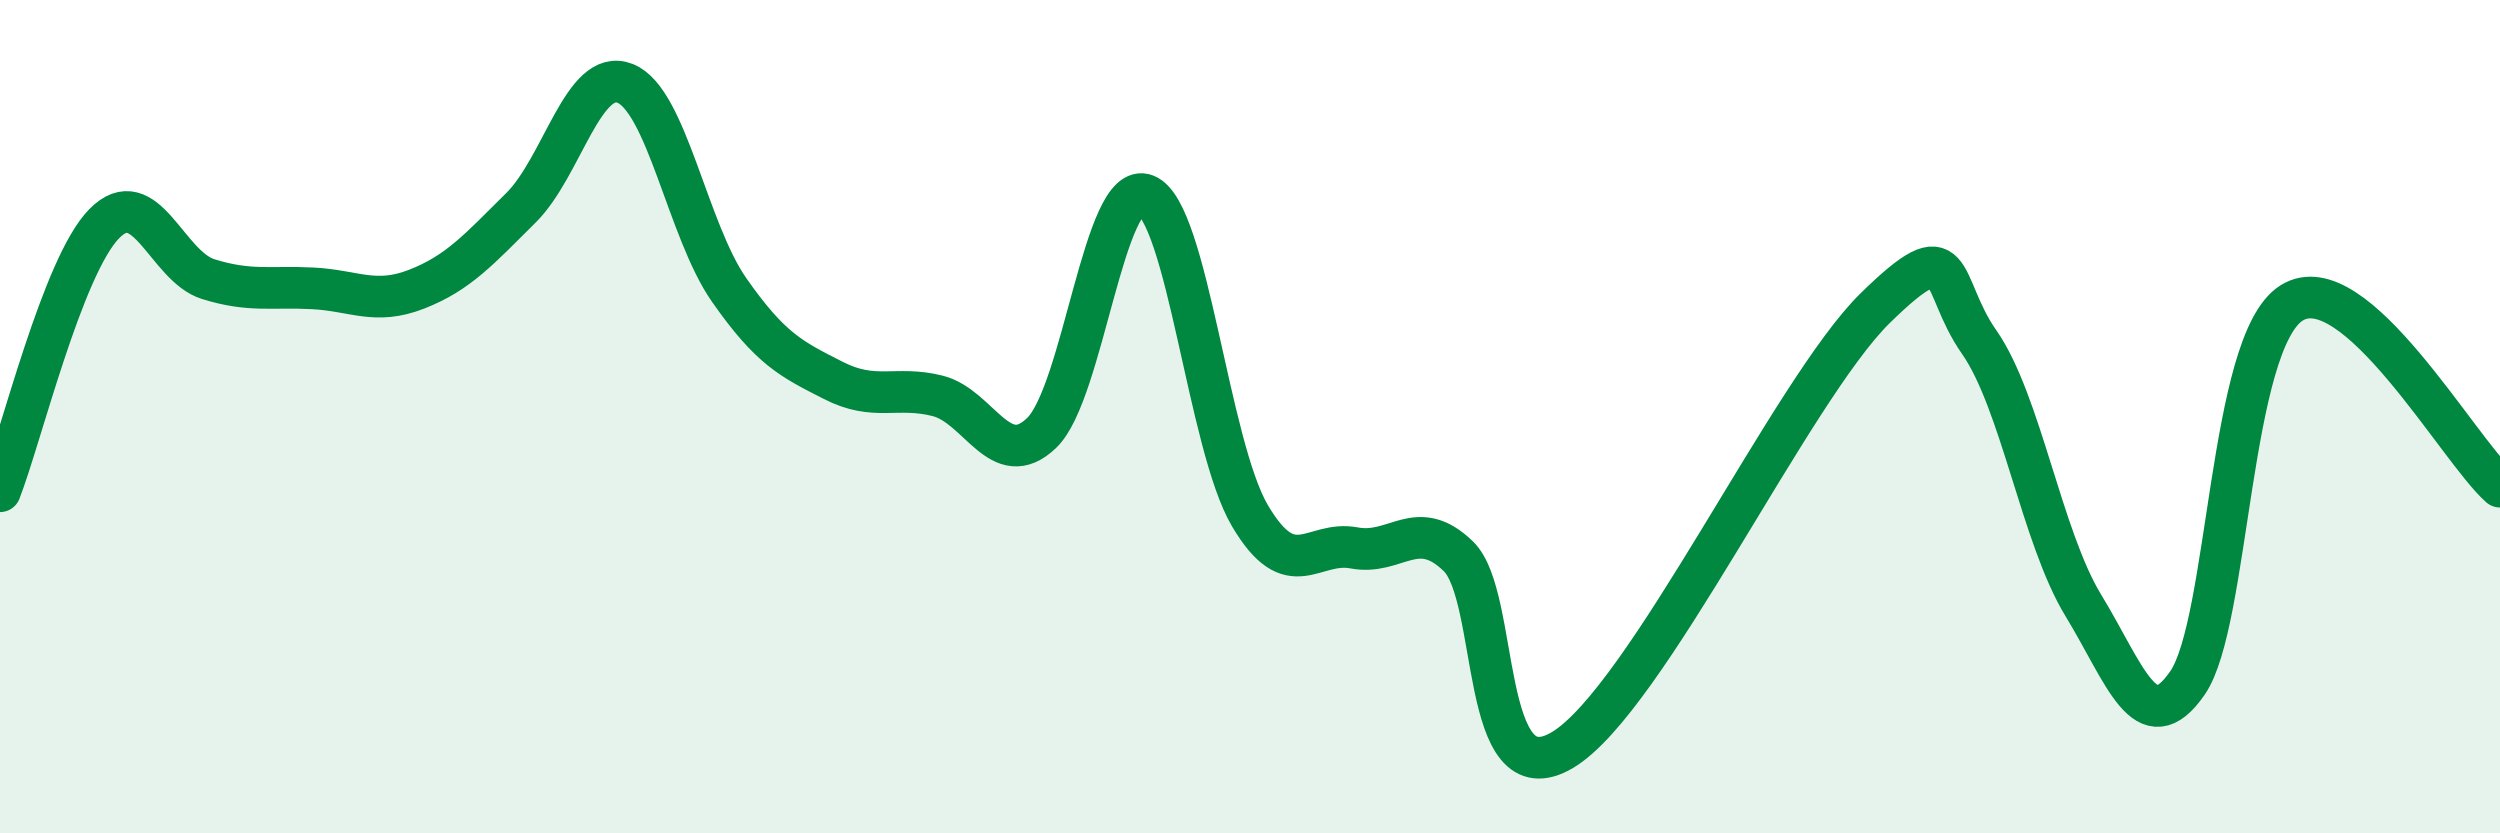
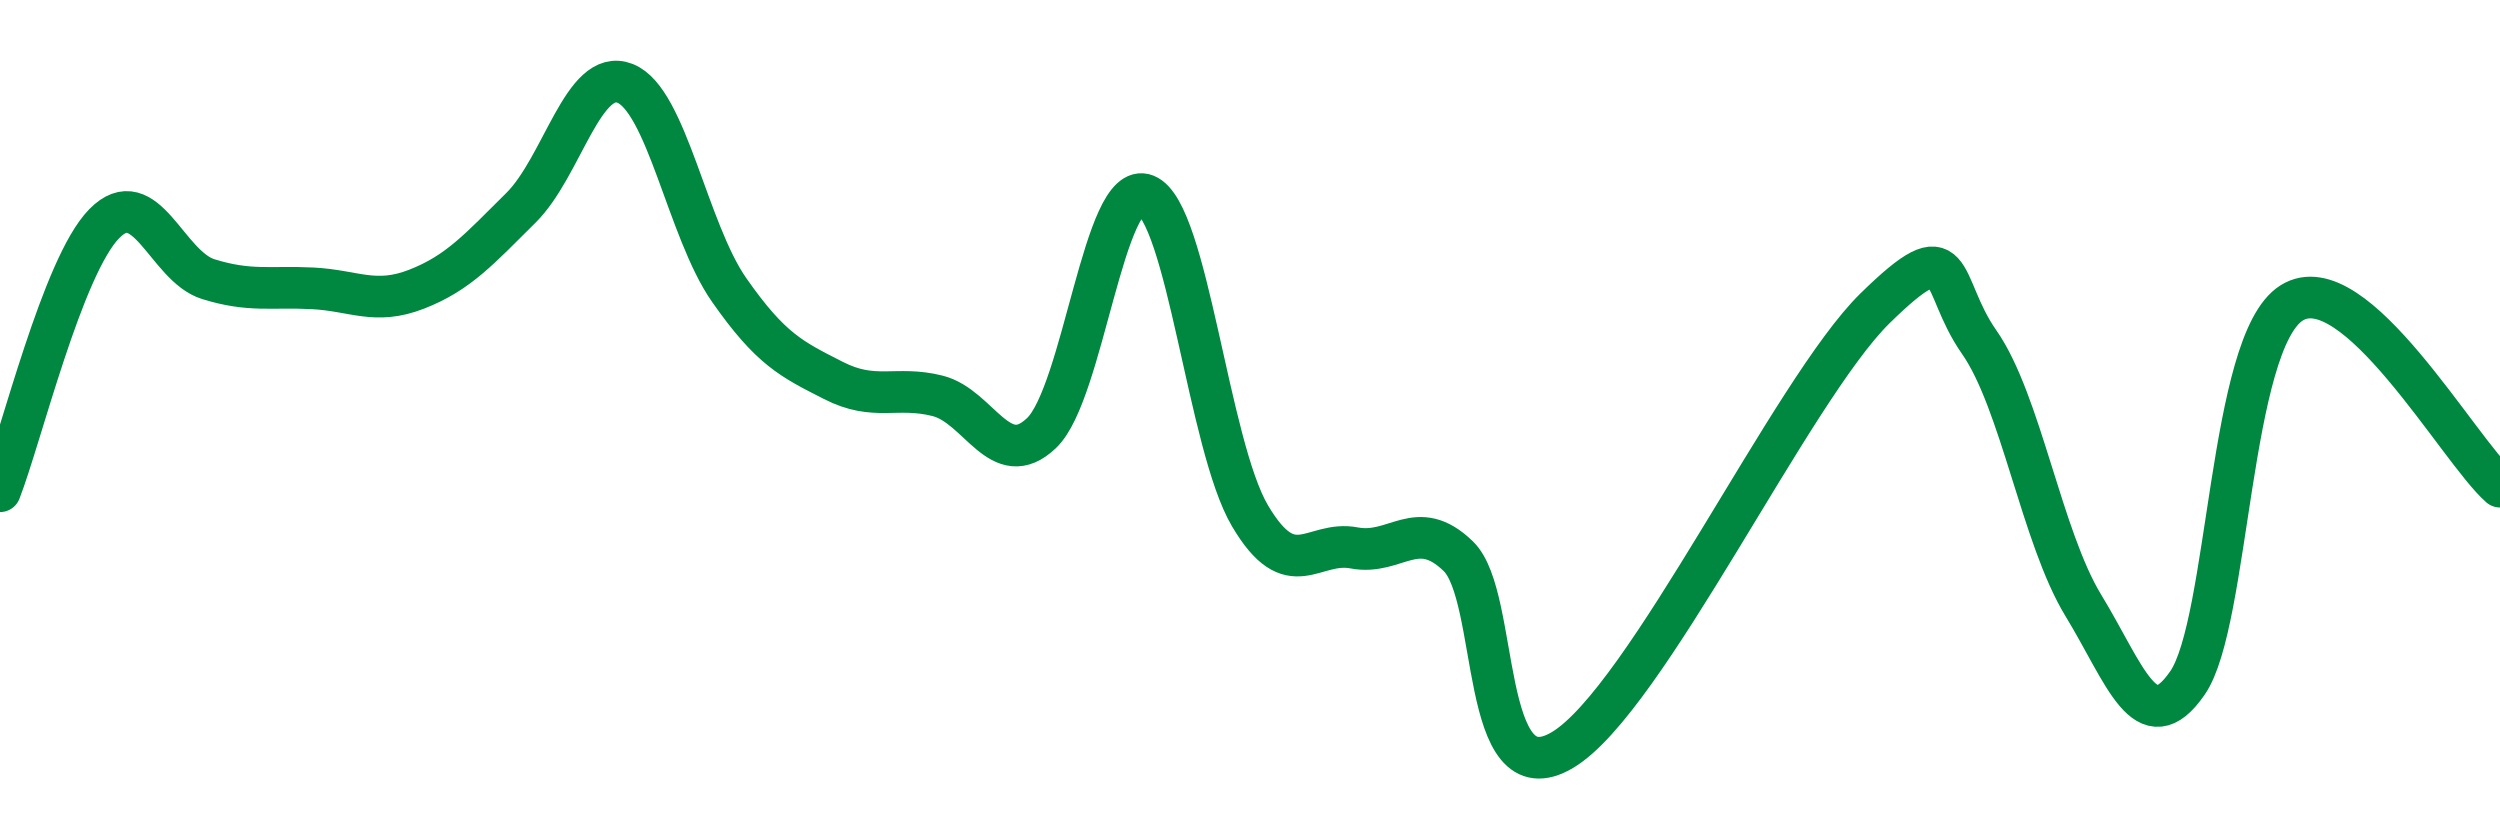
<svg xmlns="http://www.w3.org/2000/svg" width="60" height="20" viewBox="0 0 60 20">
-   <path d="M 0,11.79 C 0.5,10.51 1.5,6.39 2.5,5.37 C 3.5,4.35 4,6.39 5,6.7 C 6,7.01 6.5,6.87 7.5,6.92 C 8.5,6.97 9,7.33 10,6.94 C 11,6.55 11.5,5.98 12.5,4.99 C 13.5,4 14,1.61 15,2 C 16,2.39 16.5,5.53 17.5,6.96 C 18.5,8.39 19,8.62 20,9.13 C 21,9.64 21.5,9.25 22.5,9.5 C 23.5,9.75 24,11.35 25,10.39 C 26,9.43 26.5,4.28 27.5,4.68 C 28.5,5.08 29,10.69 30,12.38 C 31,14.07 31.5,12.96 32.5,13.15 C 33.5,13.34 34,12.38 35,13.35 C 36,14.32 35.5,19.19 37.5,18 C 39.5,16.81 43,9.36 45,7.4 C 47,5.44 46.5,6.78 47.5,8.21 C 48.5,9.64 49,12.89 50,14.53 C 51,16.17 51.5,17.84 52.5,16.39 C 53.5,14.94 53.5,8.21 55,7.27 C 56.5,6.33 59,10.8 60,11.68L60 20L0 20Z" fill="#008740" opacity="0.1" stroke-linecap="round" stroke-linejoin="round" />
  <path d="M 0,11.79 C 0.5,10.51 1.5,6.39 2.5,5.37 C 3.5,4.35 4,6.39 5,6.7 C 6,7.01 6.5,6.87 7.5,6.92 C 8.5,6.97 9,7.33 10,6.94 C 11,6.55 11.5,5.98 12.5,4.99 C 13.5,4 14,1.61 15,2 C 16,2.39 16.5,5.53 17.5,6.96 C 18.5,8.39 19,8.62 20,9.13 C 21,9.64 21.5,9.25 22.5,9.5 C 23.5,9.75 24,11.35 25,10.39 C 26,9.43 26.5,4.28 27.5,4.68 C 28.5,5.08 29,10.69 30,12.38 C 31,14.07 31.5,12.96 32.5,13.15 C 33.5,13.34 34,12.38 35,13.35 C 36,14.32 35.5,19.19 37.5,18 C 39.5,16.81 43,9.36 45,7.4 C 47,5.44 46.5,6.78 47.5,8.21 C 48.5,9.64 49,12.89 50,14.53 C 51,16.17 51.5,17.84 52.5,16.39 C 53.5,14.94 53.5,8.21 55,7.27 C 56.5,6.33 59,10.8 60,11.68" stroke="#008740" stroke-width="1" fill="none" stroke-linecap="round" stroke-linejoin="round" />
</svg>